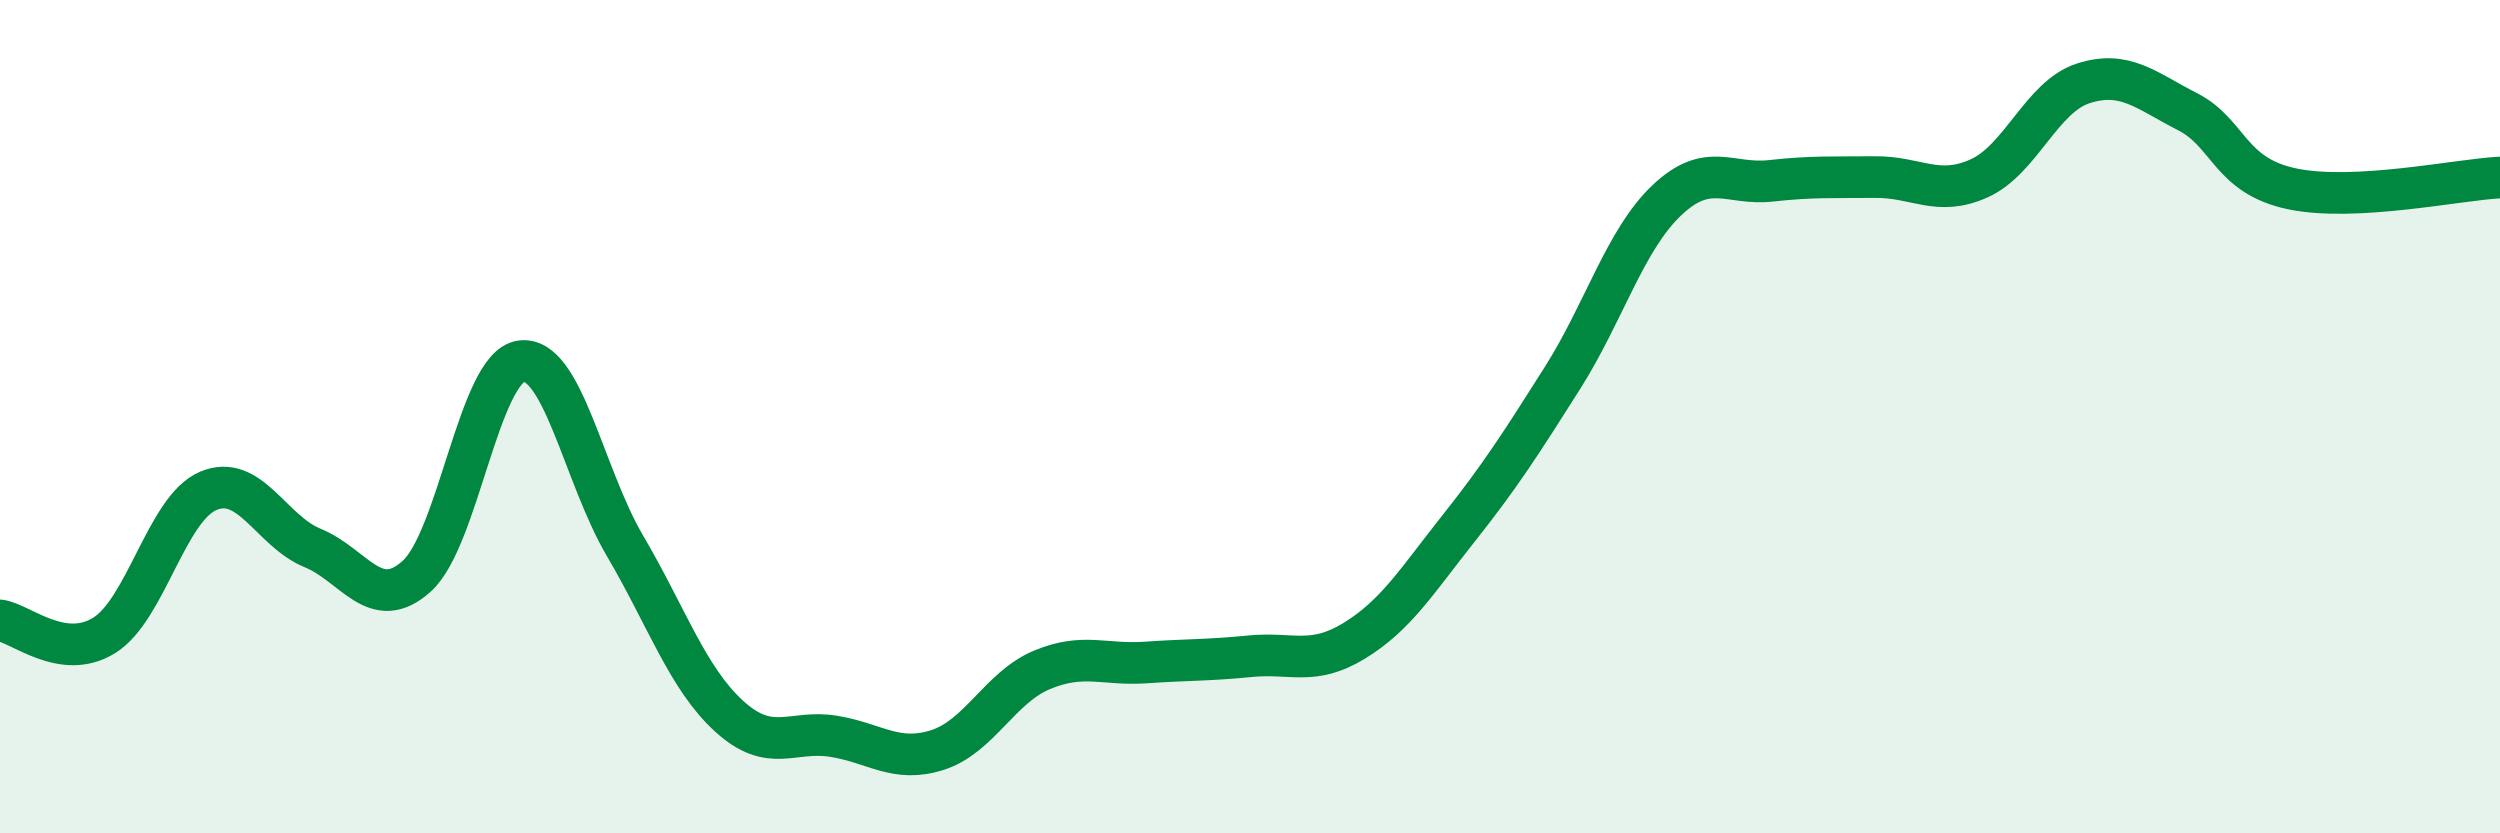
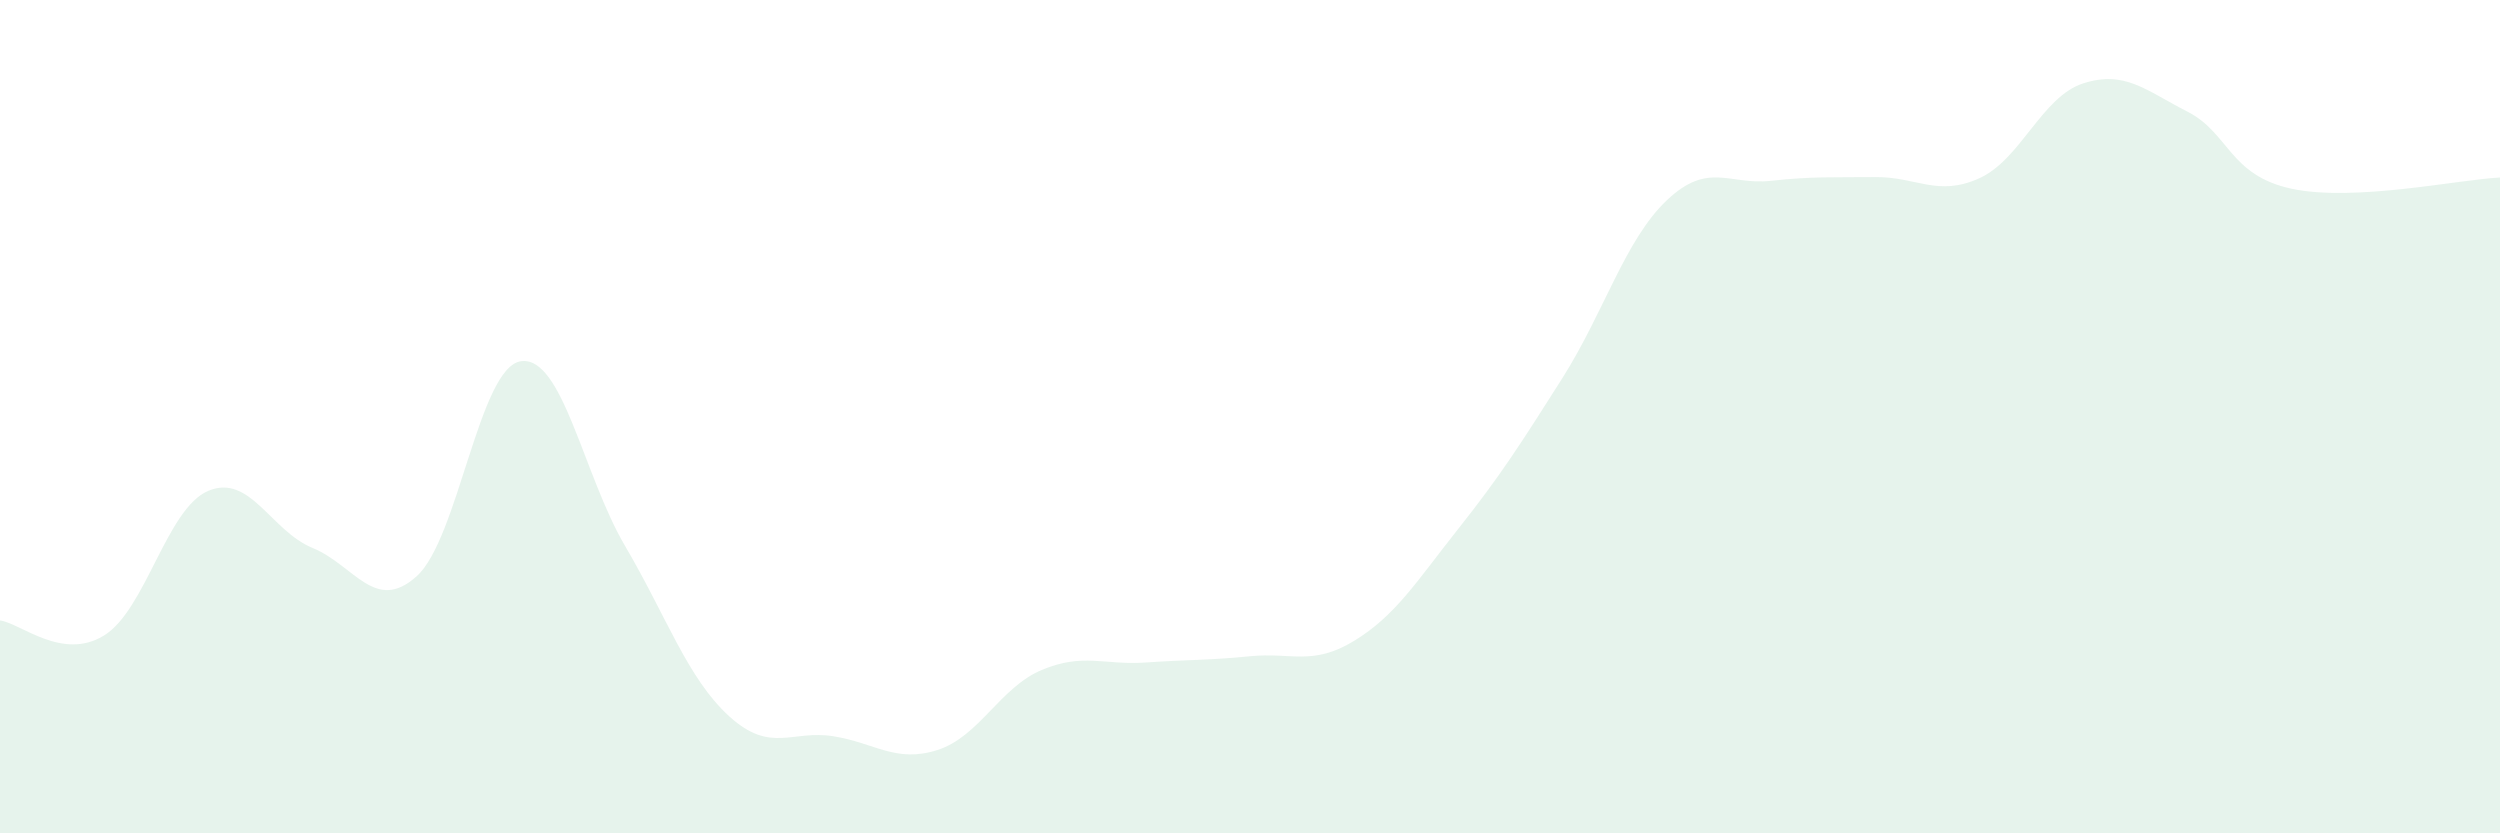
<svg xmlns="http://www.w3.org/2000/svg" width="60" height="20" viewBox="0 0 60 20">
  <path d="M 0,14.89 C 0.5,14.96 1.5,15.87 2.5,15.25 C 3.5,14.63 4,12.2 5,11.78 C 6,11.36 6.5,12.74 7.5,13.15 C 8.5,13.56 9,14.73 10,13.83 C 11,12.93 11.5,8.82 12.5,8.67 C 13.5,8.52 14,11.4 15,13.1 C 16,14.8 16.5,16.28 17.5,17.19 C 18.5,18.1 19,17.51 20,17.67 C 21,17.83 21.5,18.32 22.5,18 C 23.5,17.68 24,16.5 25,16.08 C 26,15.66 26.5,15.97 27.5,15.9 C 28.5,15.83 29,15.85 30,15.75 C 31,15.65 31.5,15.99 32.5,15.38 C 33.5,14.77 34,13.95 35,12.69 C 36,11.43 36.5,10.65 37.5,9.07 C 38.5,7.49 39,5.76 40,4.81 C 41,3.86 41.5,4.45 42.5,4.34 C 43.5,4.23 44,4.26 45,4.25 C 46,4.24 46.5,4.73 47.5,4.28 C 48.5,3.83 49,2.32 50,2 C 51,1.68 51.5,2.17 52.5,2.68 C 53.5,3.19 53.5,4.21 55,4.53 C 56.5,4.85 59,4.31 60,4.26L60 20L0 20Z" fill="#008740" opacity="0.1" stroke-linecap="round" stroke-linejoin="round" />
-   <path d="M 0,14.89 C 0.5,14.96 1.5,15.87 2.5,15.25 C 3.5,14.63 4,12.2 5,11.78 C 6,11.36 6.5,12.74 7.5,13.15 C 8.5,13.56 9,14.73 10,13.83 C 11,12.93 11.5,8.82 12.5,8.67 C 13.5,8.52 14,11.4 15,13.1 C 16,14.8 16.5,16.28 17.5,17.19 C 18.5,18.1 19,17.51 20,17.67 C 21,17.83 21.5,18.32 22.5,18 C 23.5,17.68 24,16.5 25,16.08 C 26,15.66 26.5,15.97 27.5,15.9 C 28.5,15.83 29,15.85 30,15.75 C 31,15.65 31.5,15.99 32.5,15.38 C 33.5,14.77 34,13.95 35,12.69 C 36,11.43 36.5,10.65 37.5,9.07 C 38.5,7.49 39,5.76 40,4.81 C 41,3.86 41.5,4.45 42.5,4.34 C 43.5,4.23 44,4.26 45,4.25 C 46,4.24 46.5,4.73 47.5,4.28 C 48.5,3.83 49,2.32 50,2 C 51,1.68 51.5,2.17 52.5,2.68 C 53.5,3.19 53.5,4.21 55,4.53 C 56.5,4.85 59,4.31 60,4.26" stroke="#008740" stroke-width="1" fill="none" stroke-linecap="round" stroke-linejoin="round" />
</svg>